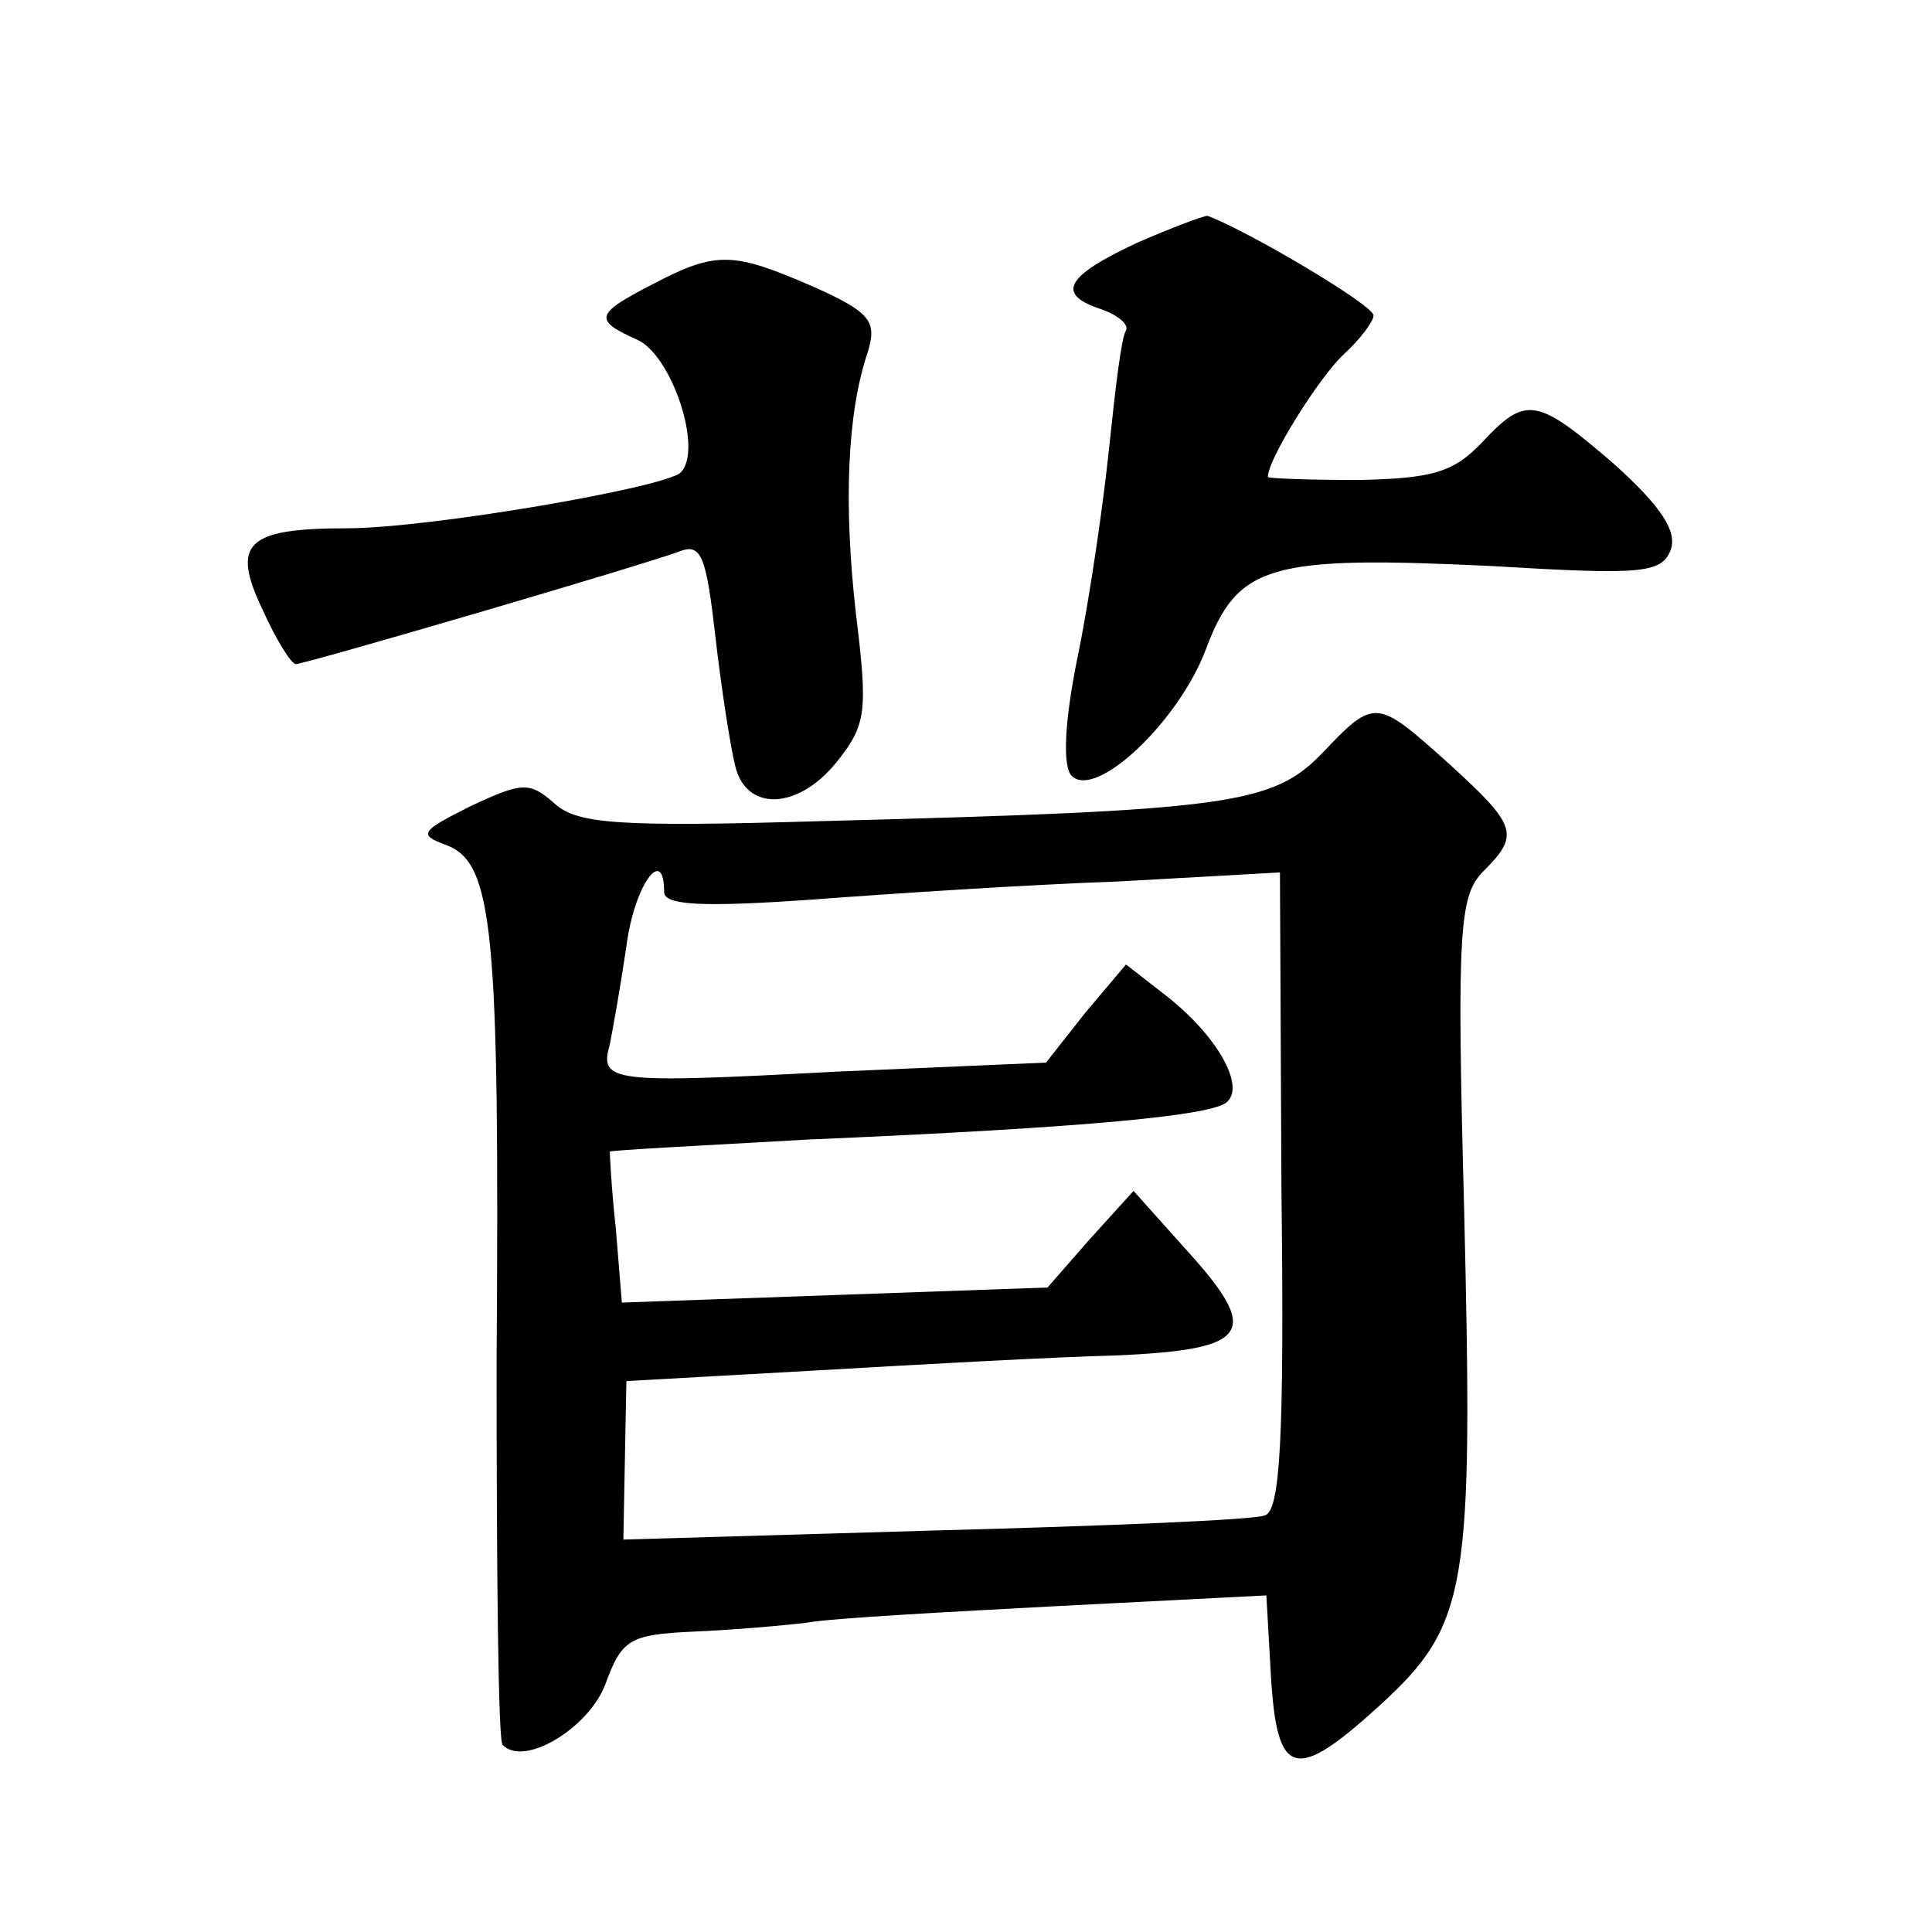
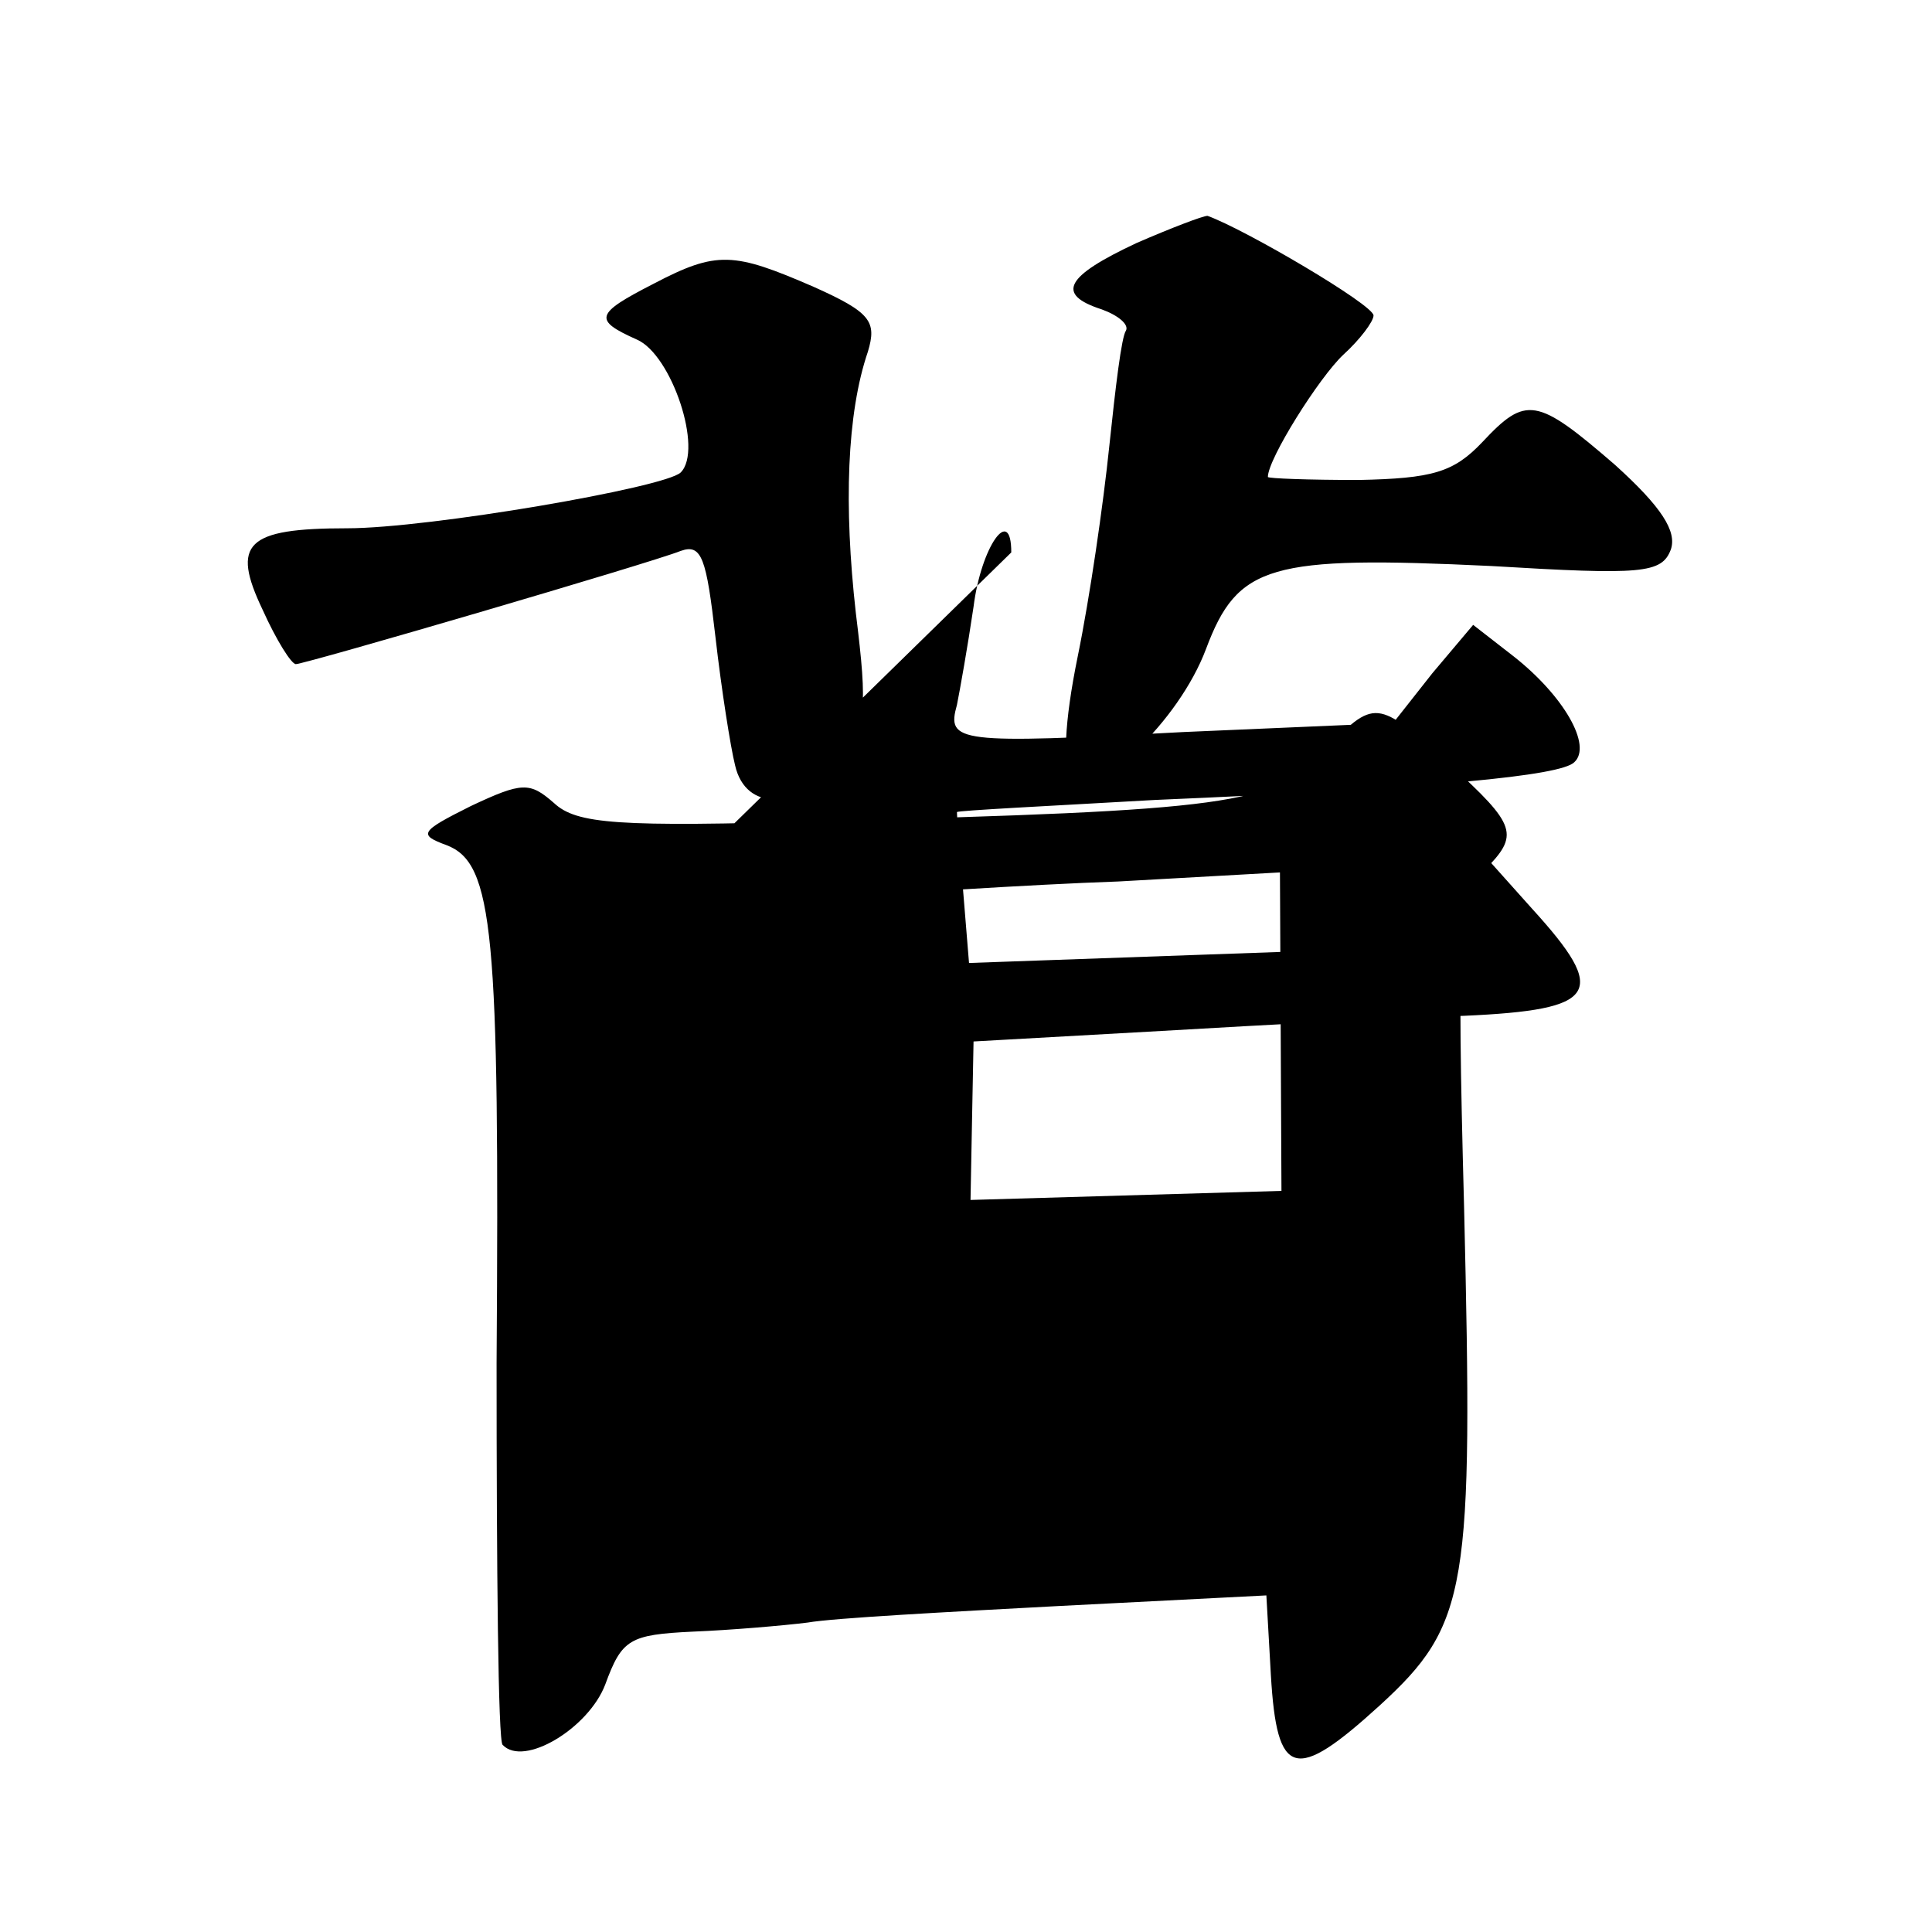
<svg xmlns="http://www.w3.org/2000/svg" version="1.0" width="128pt" height="128pt" viewBox="0 0 128 128" preserveAspectRatio="xMidYMid meet">
  <g transform="translate(0,128) scale(0.1,-0.1)" fill="#0" stroke="none">
-     <path d="M753 1119 c-47 -22 -54 -34 -23 -44 11 -4 18 -10 16 -14 -3 -4 -7 -38 -11 -76 -4 -39 -13 -101 -21 -140 -9 -44 -10 -73 -4 -79 16 -16 71 36 89 84 21 56 42 62 189 55 100 -6 113 -5 119 11 4 12 -6 28 -37 56 -52 45 -59 46 -88 15 -19 -20 -33 -24 -82 -25 -33 0 -60 1 -60 2 0 12 34 66 50 81 11 10 20 22 20 26 0 7 -85 57 -110 66 -3 0 -24 -8 -47 -18z M433 1092 c-39 -20 -40 -24 -11 -37 23 -10 44 -73 29 -88 -10 -10 -167 -37 -221 -37 -67 0 -77 -10 -56 -54 9 -20 19 -36 22 -36 6 0 235 67 255 75 14 5 17 -5 23 -57 4 -35 10 -73 13 -85 7 -31 42 -30 68 3 19 24 20 33 12 98 -8 71 -6 132 8 173 6 20 2 26 -36 43 -53 23 -64 24 -106 2z M876 781 c-33 -34 -61 -38 -331 -45 -136 -4 -163 -2 -178 12 -16 14 -21 14 -55 -2 -34 -17 -35 -19 -16 -26 31 -12 35 -57 33 -343 0 -136 1 -251 4 -253 14 -15 57 11 68 40 11 30 16 33 58 35 25 1 60 4 76 6 17 3 92 7 167 11 l137 7 3 -53 c4 -68 16 -71 72 -20 59 54 62 77 56 330 -5 186 -3 207 13 223 24 24 22 30 -23 71 -48 43 -49 44 -84 7z m-436 -92 c0 -9 27 -10 98 -5 53 4 145 10 203 12 l107 6 1 -211 c2 -166 -1 -212 -11 -215 -7 -3 -106 -7 -219 -10 l-206 -6 1 53 1 52 125 7 c69 4 159 9 200 10 89 4 96 15 45 71 l-34 38 -29 -32 -28 -32 -141 -5 -141 -5 -4 49 c-3 27 -4 50 -4 51 1 1 60 4 131 8 187 8 269 16 278 25 12 11 -7 44 -40 70 l-27 21 -27 -32 -26 -33 -139 -6 c-150 -8 -157 -7 -150 18 2 10 7 38 11 65 5 40 25 68 25 36z" />
+     <path d="M753 1119 c-47 -22 -54 -34 -23 -44 11 -4 18 -10 16 -14 -3 -4 -7 -38 -11 -76 -4 -39 -13 -101 -21 -140 -9 -44 -10 -73 -4 -79 16 -16 71 36 89 84 21 56 42 62 189 55 100 -6 113 -5 119 11 4 12 -6 28 -37 56 -52 45 -59 46 -88 15 -19 -20 -33 -24 -82 -25 -33 0 -60 1 -60 2 0 12 34 66 50 81 11 10 20 22 20 26 0 7 -85 57 -110 66 -3 0 -24 -8 -47 -18z M433 1092 c-39 -20 -40 -24 -11 -37 23 -10 44 -73 29 -88 -10 -10 -167 -37 -221 -37 -67 0 -77 -10 -56 -54 9 -20 19 -36 22 -36 6 0 235 67 255 75 14 5 17 -5 23 -57 4 -35 10 -73 13 -85 7 -31 42 -30 68 3 19 24 20 33 12 98 -8 71 -6 132 8 173 6 20 2 26 -36 43 -53 23 -64 24 -106 2z M876 781 c-33 -34 -61 -38 -331 -45 -136 -4 -163 -2 -178 12 -16 14 -21 14 -55 -2 -34 -17 -35 -19 -16 -26 31 -12 35 -57 33 -343 0 -136 1 -251 4 -253 14 -15 57 11 68 40 11 30 16 33 58 35 25 1 60 4 76 6 17 3 92 7 167 11 l137 7 3 -53 c4 -68 16 -71 72 -20 59 54 62 77 56 330 -5 186 -3 207 13 223 24 24 22 30 -23 71 -48 43 -49 44 -84 7z m-436 -92 c0 -9 27 -10 98 -5 53 4 145 10 203 12 l107 6 1 -211 l-206 -6 1 53 1 52 125 7 c69 4 159 9 200 10 89 4 96 15 45 71 l-34 38 -29 -32 -28 -32 -141 -5 -141 -5 -4 49 c-3 27 -4 50 -4 51 1 1 60 4 131 8 187 8 269 16 278 25 12 11 -7 44 -40 70 l-27 21 -27 -32 -26 -33 -139 -6 c-150 -8 -157 -7 -150 18 2 10 7 38 11 65 5 40 25 68 25 36z" />
  </g>
</svg>